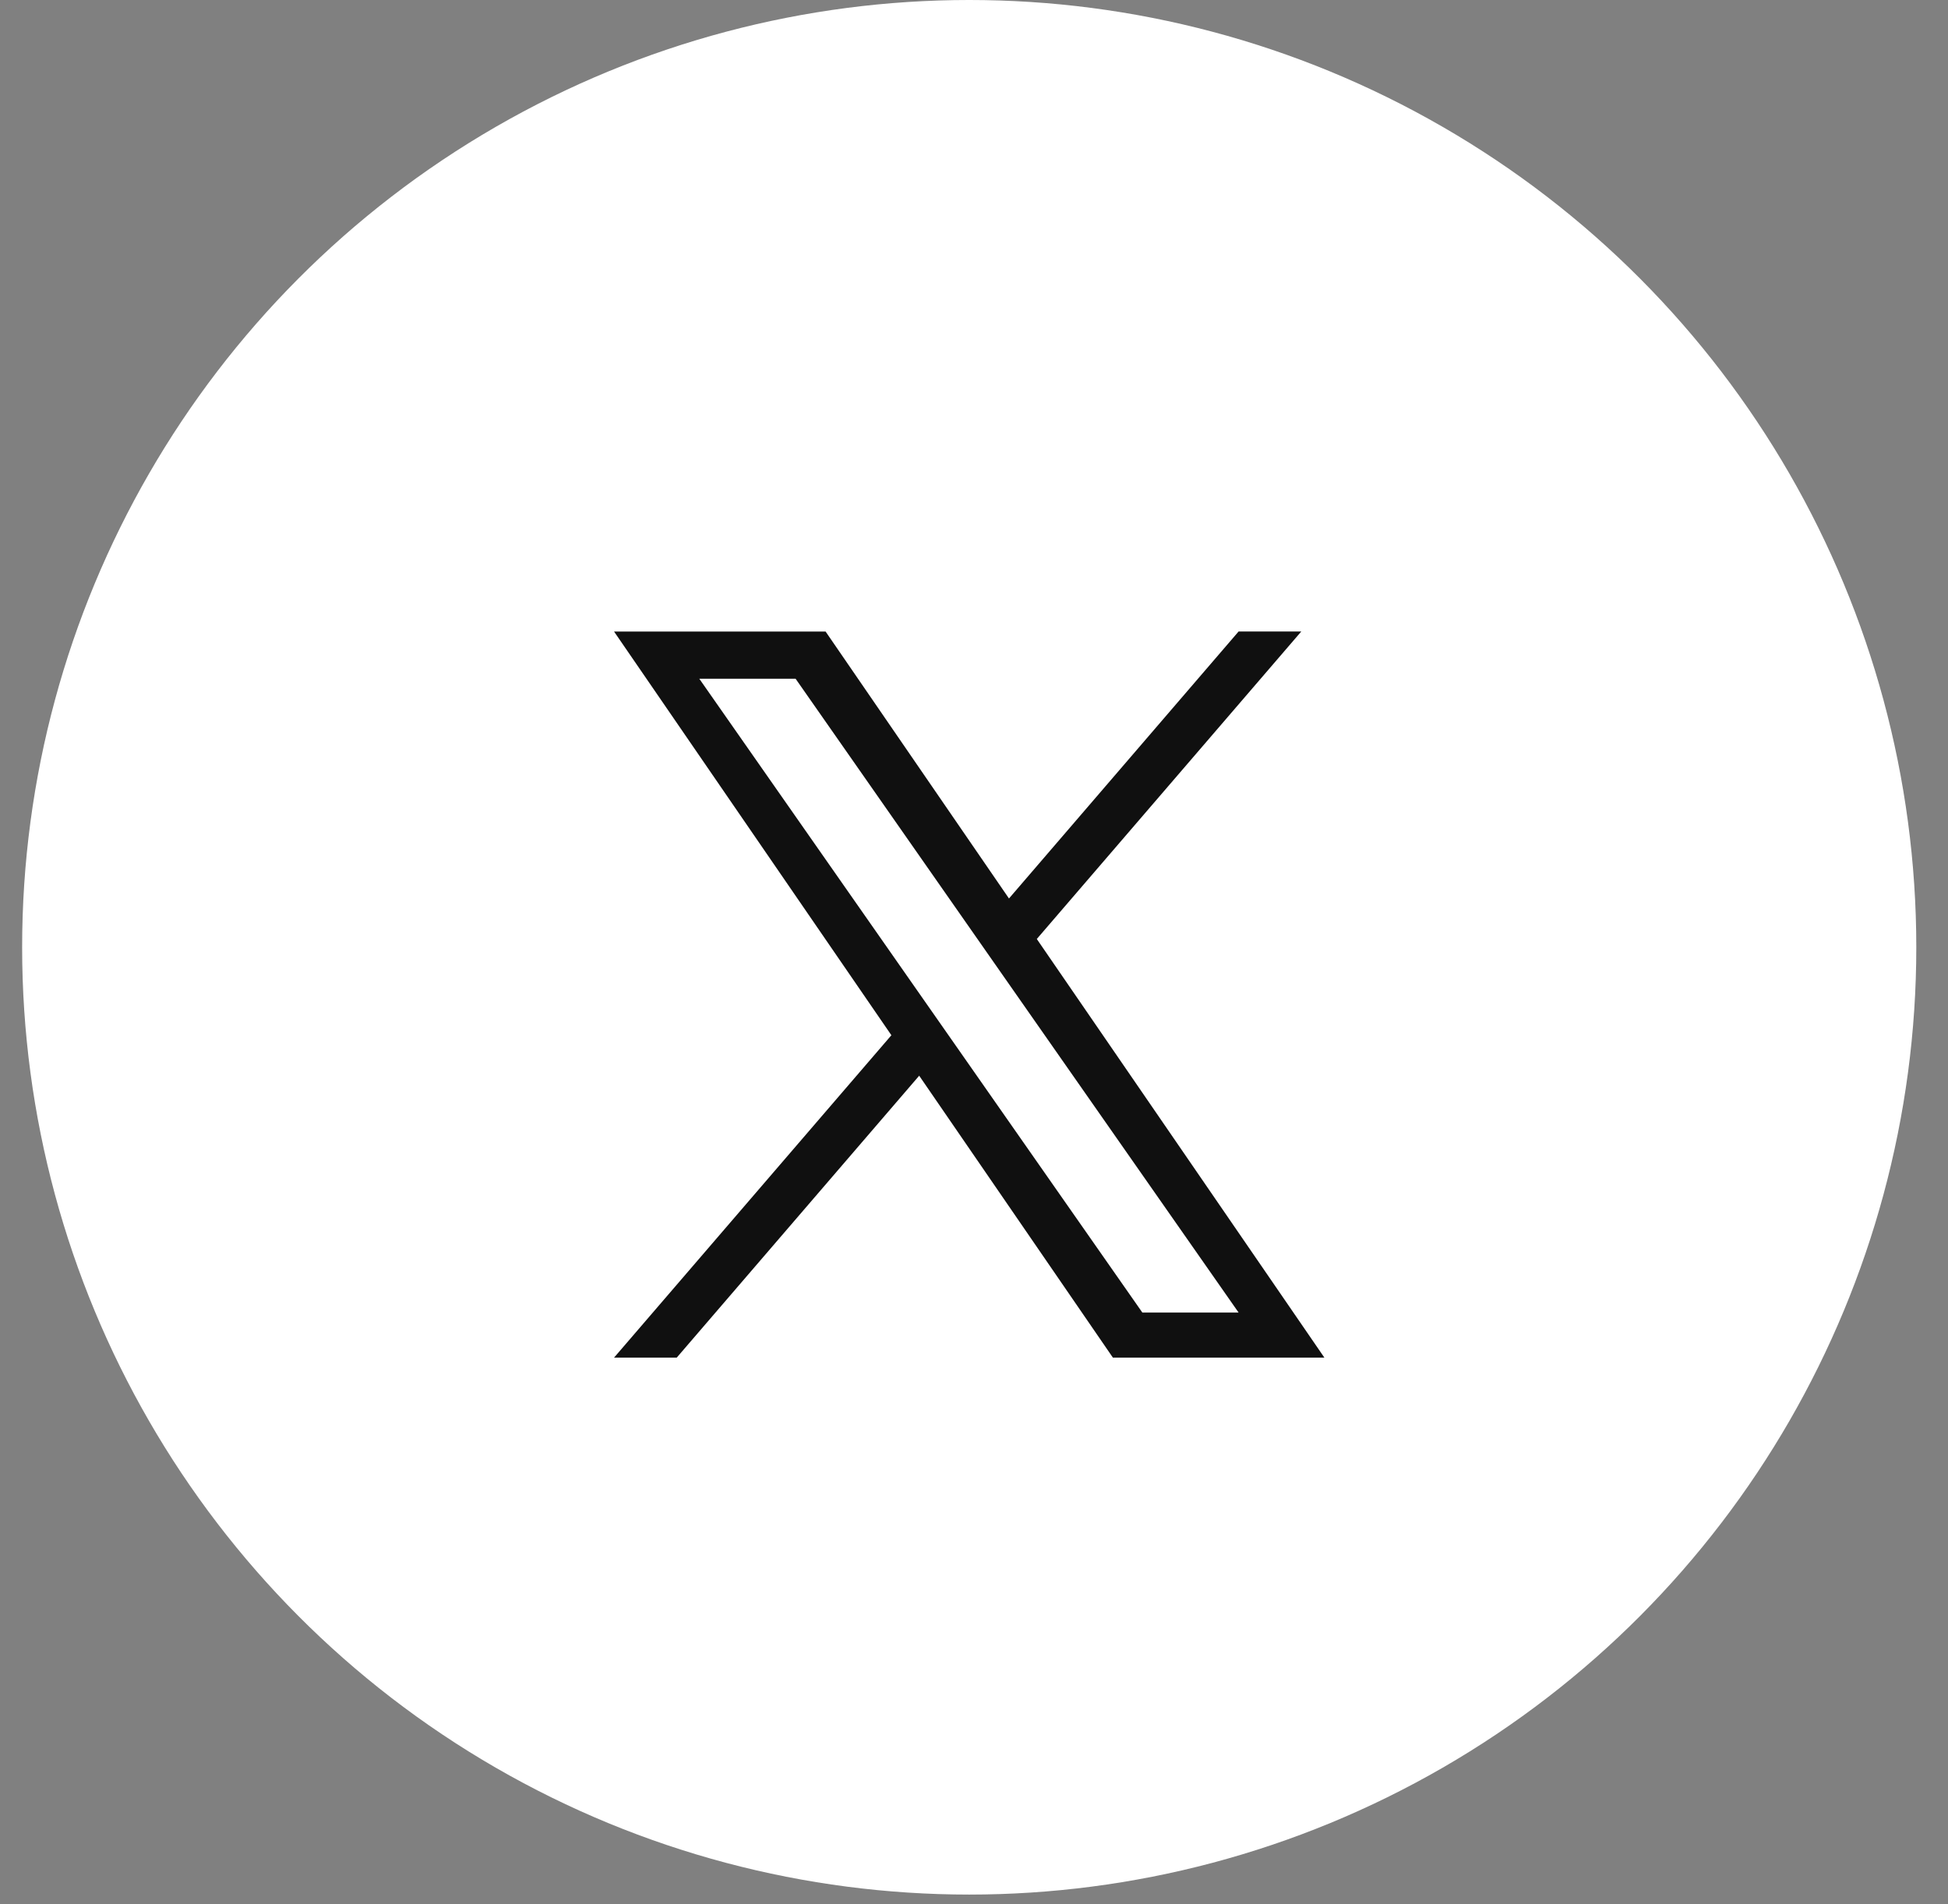
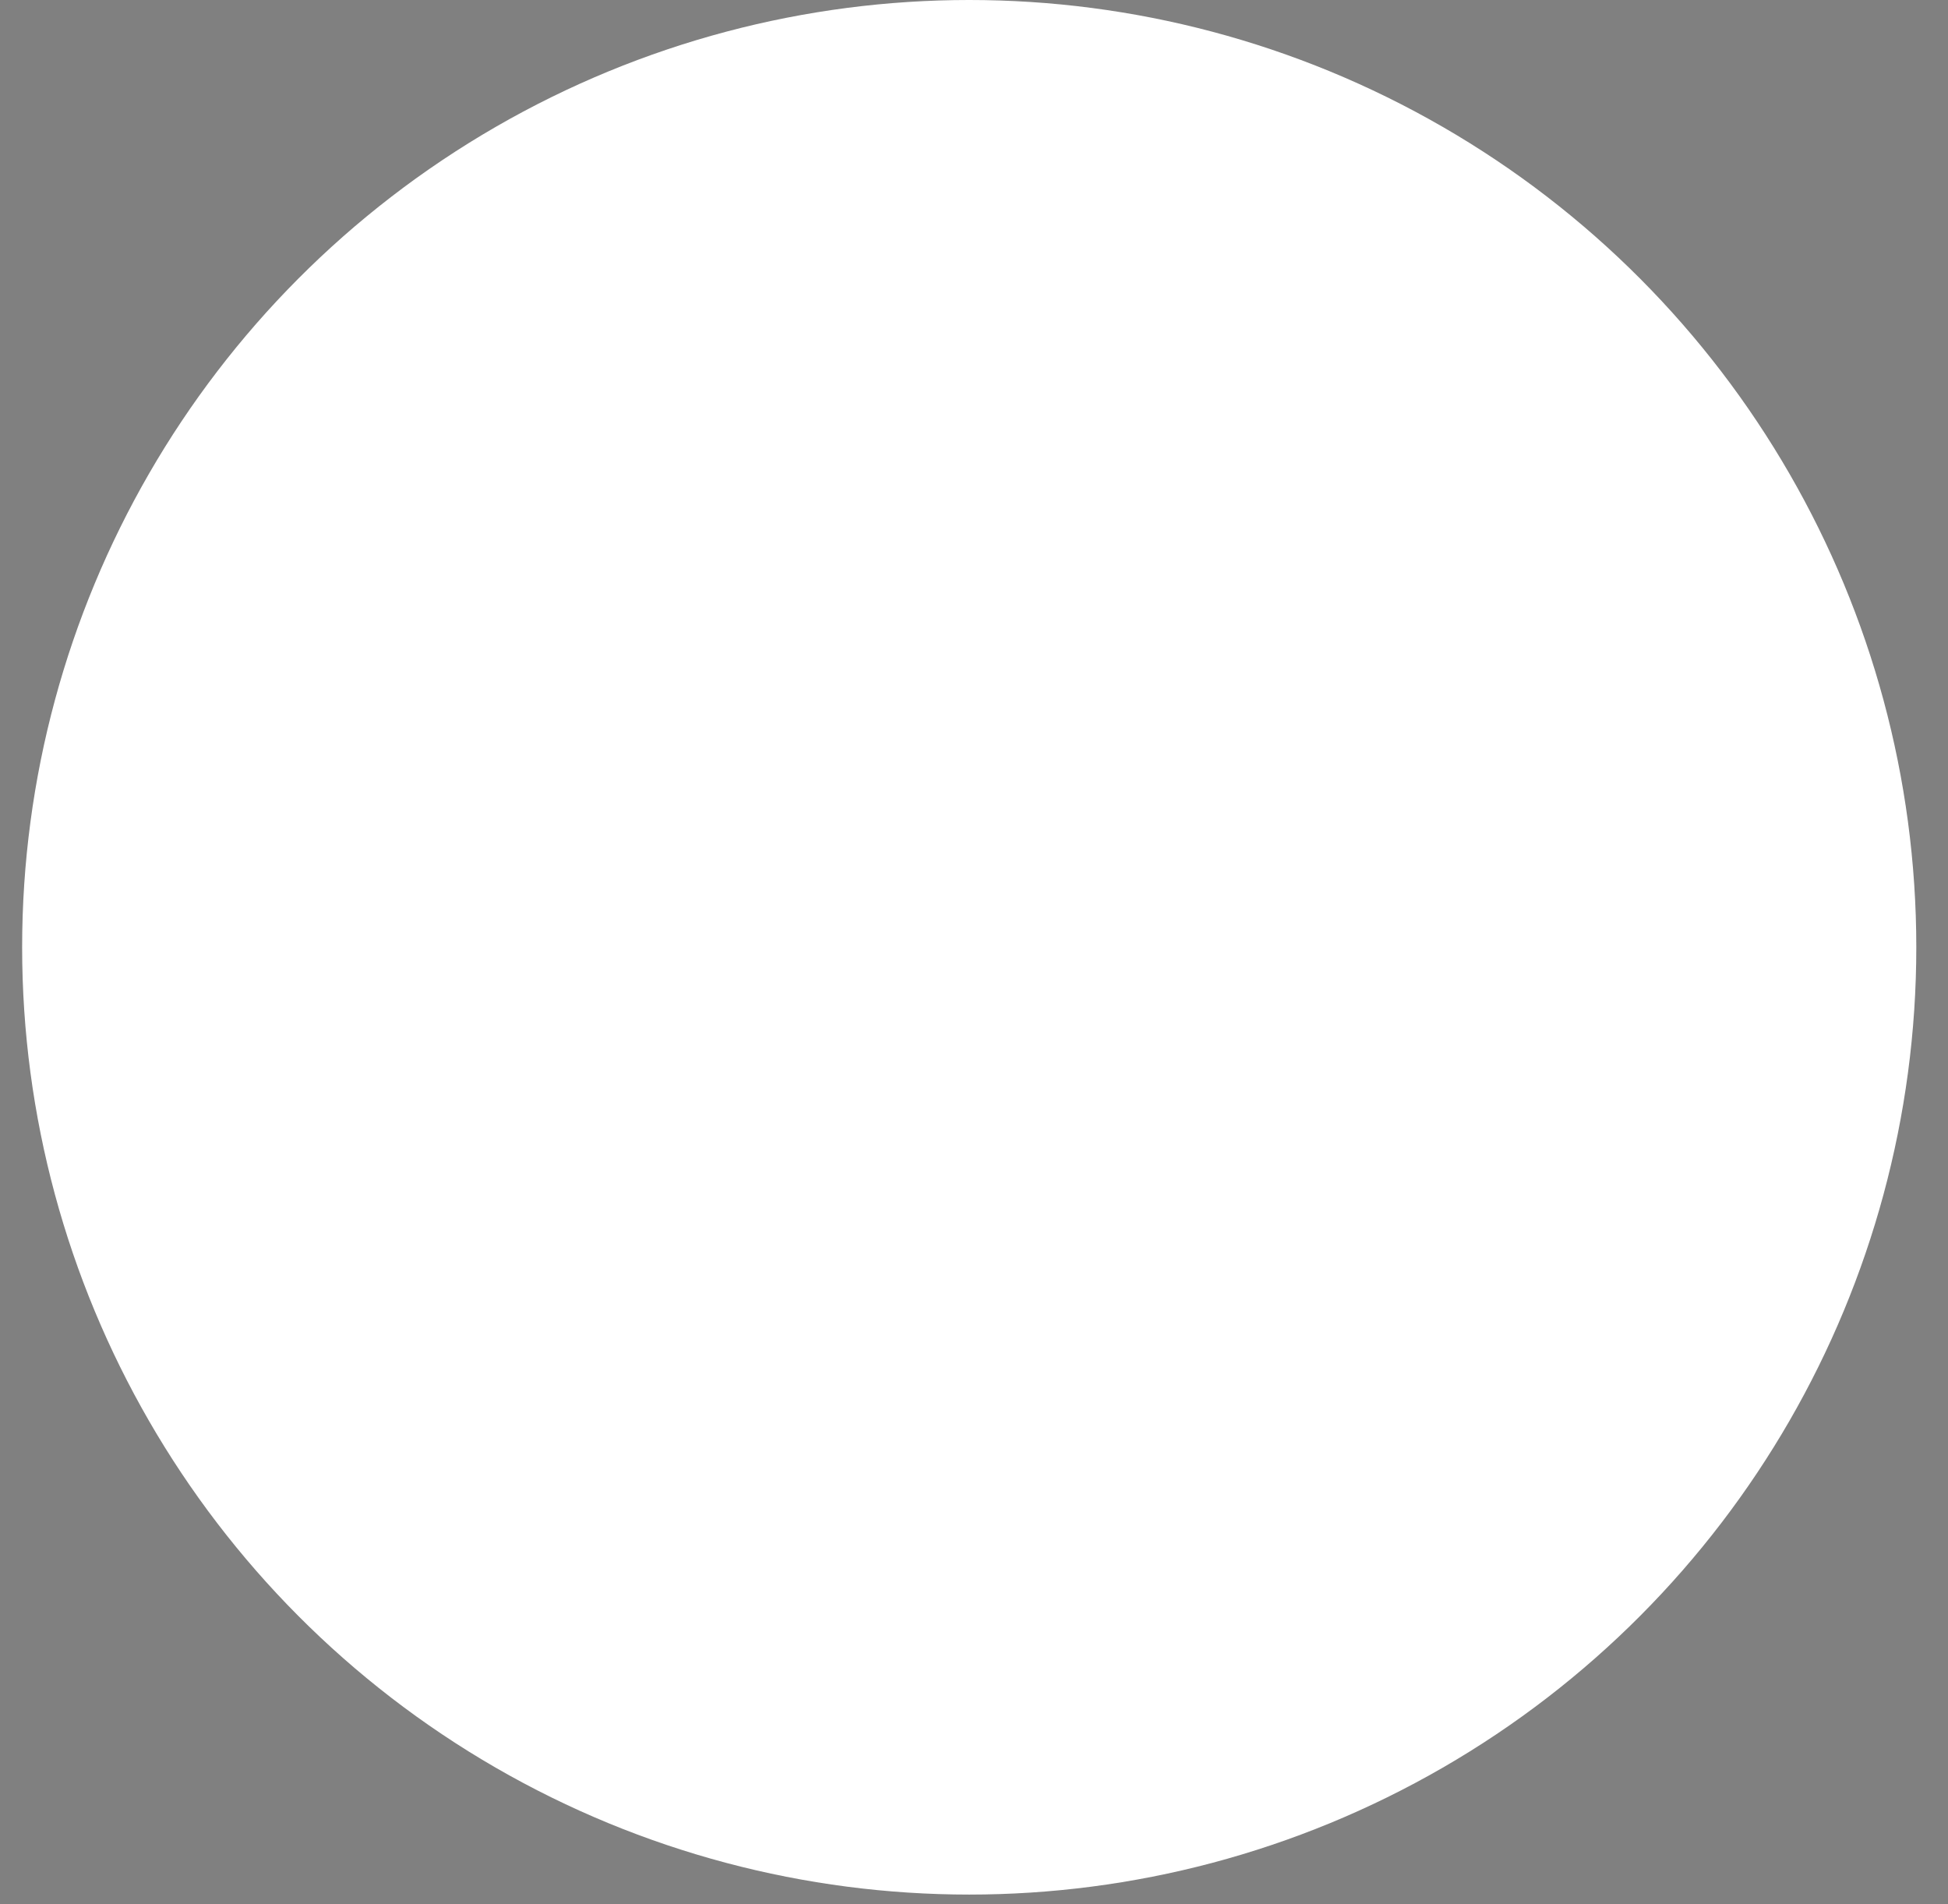
<svg xmlns="http://www.w3.org/2000/svg" width="44" height="43" fill="none">
  <rect width="100%" height="100%" fill="#808080" stroke="none" />
  <circle cx="21.892" cy="21.392" r="21.392" fill="#fff" />
  <g clip-path="url(#clip0_293_802)">
    <path d="M23.419 21.204l5.973-6.943h-1.416L22.79 20.29l-4.142-6.028H13.87l6.264 9.116-6.264 7.28h1.416l5.476-6.366 4.375 6.366h4.777l-6.496-9.454zm-1.939 2.254l-.635-.908-5.05-7.223h2.175l4.075 5.83.634.907 5.298 7.577h-2.174l-4.323-6.183z" fill="#101010" />
  </g>
  <defs>
    <clipPath id="clip0_293_802">
-       <path fill="#fff" transform="translate(13.87 14.261)" d="M0 0h16.044v16.445H0z" />
-     </clipPath>
+       </clipPath>
  </defs>
</svg>